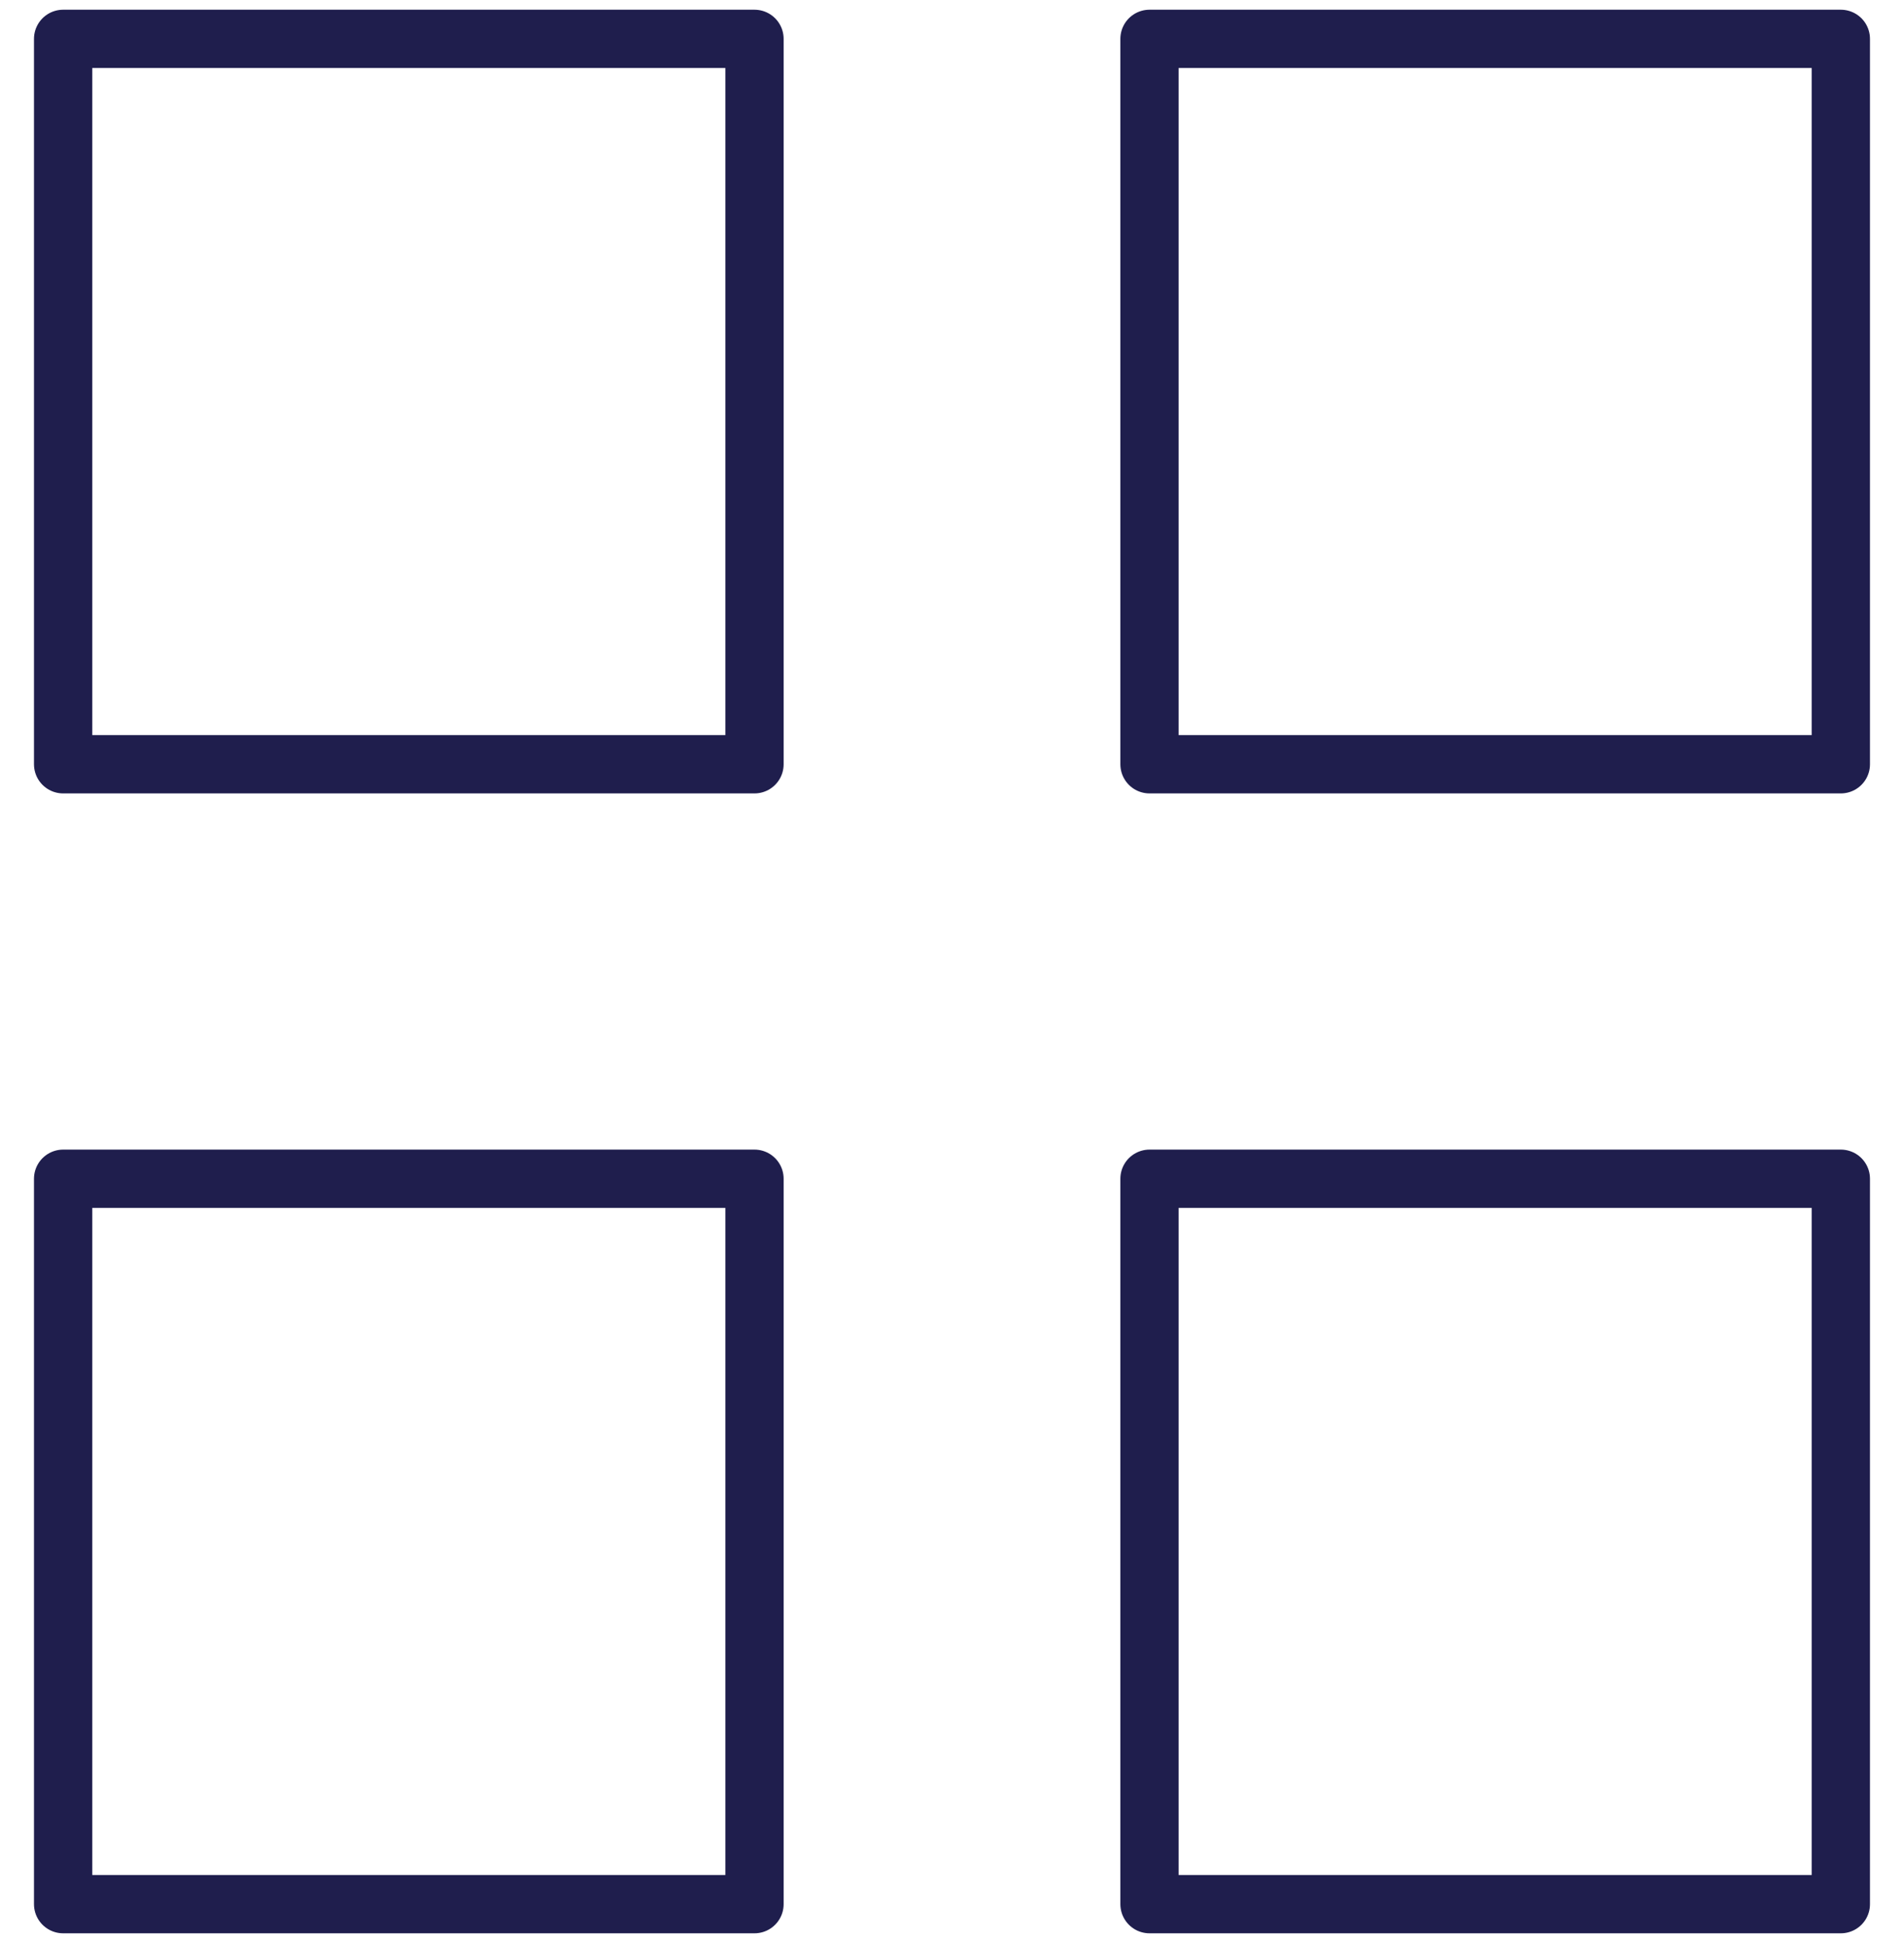
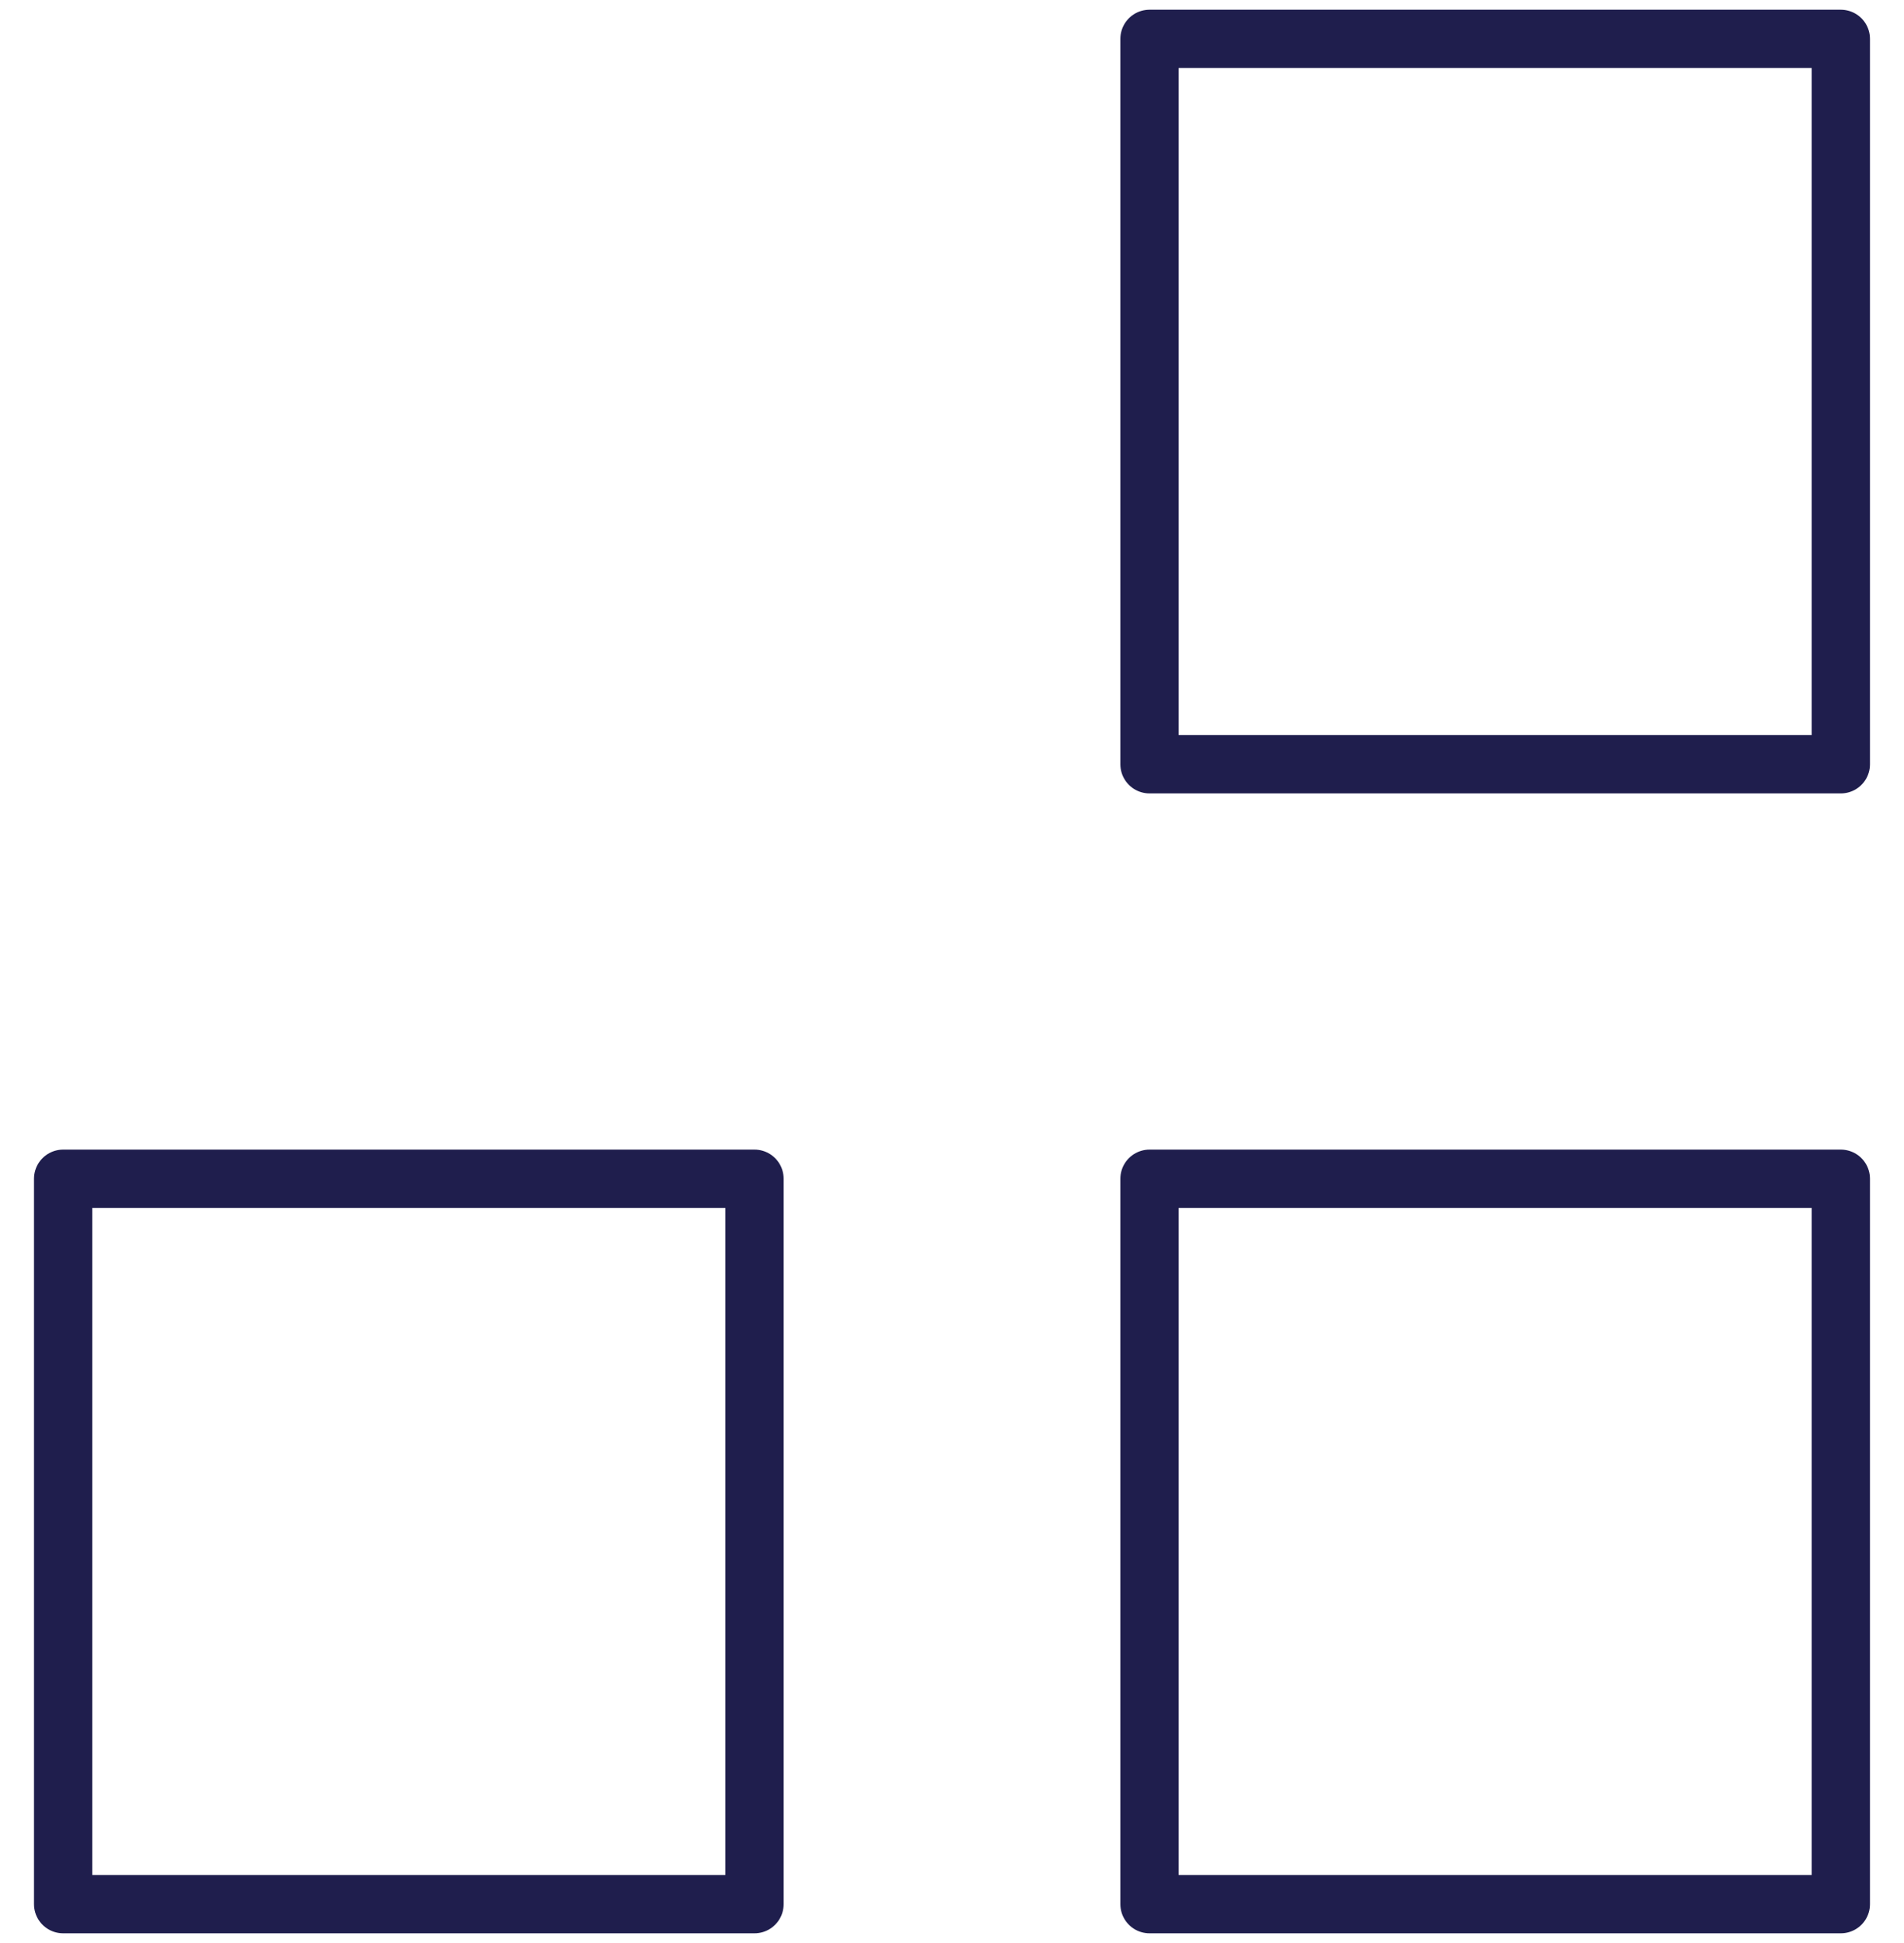
<svg xmlns="http://www.w3.org/2000/svg" width="49" height="50" viewBox="0 0 49 50" fill="none">
-   <path d="M19.417 1H1.625V19.667H19.417V1Z" stroke="#1F1E4D" stroke-width="1.5" stroke-linecap="round" stroke-linejoin="round" />
  <path d="M47.374 1H29.583V19.667H47.374V1Z" stroke="#1F1E4D" stroke-width="1.5" stroke-linecap="round" stroke-linejoin="round" />
  <path d="M47.374 30.333H29.583V49H47.374V30.333Z" stroke="#1F1E4D" stroke-width="1.5" stroke-linecap="round" stroke-linejoin="round" />
  <path d="M19.417 30.333H1.625V49H19.417V30.333Z" stroke="#1F1E4D" stroke-width="1.5" stroke-linecap="round" stroke-linejoin="round" />
</svg>